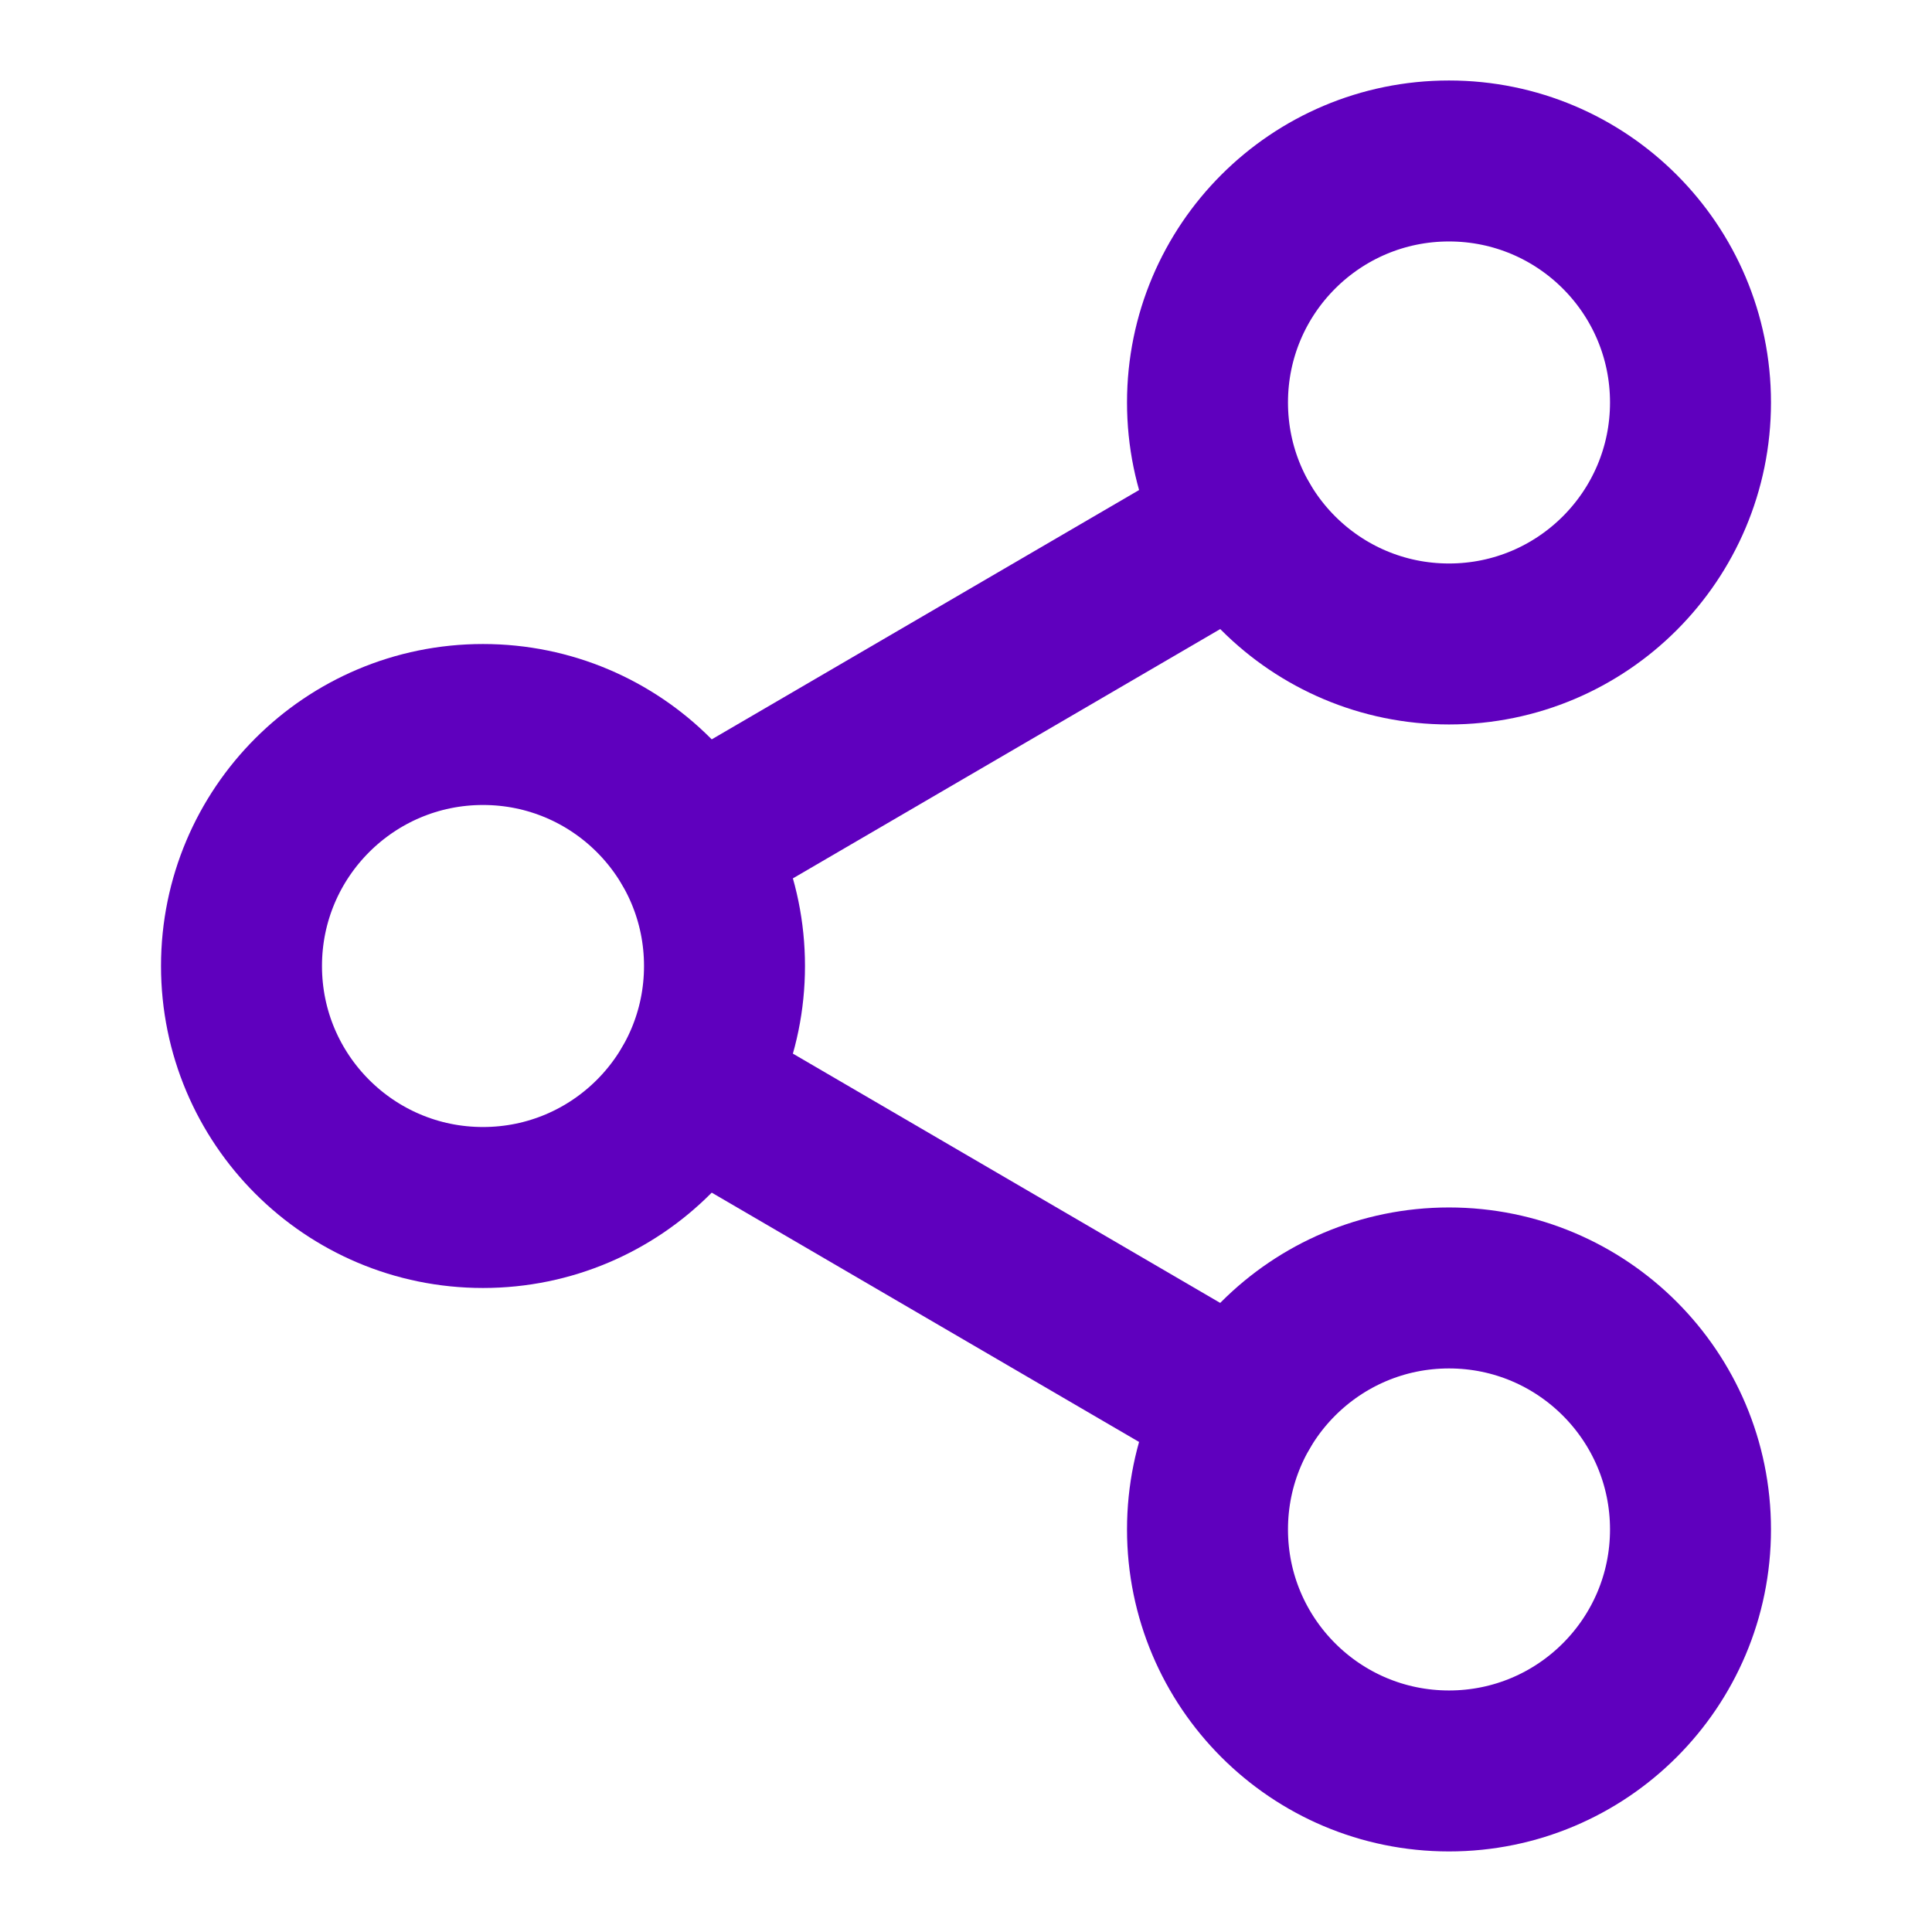
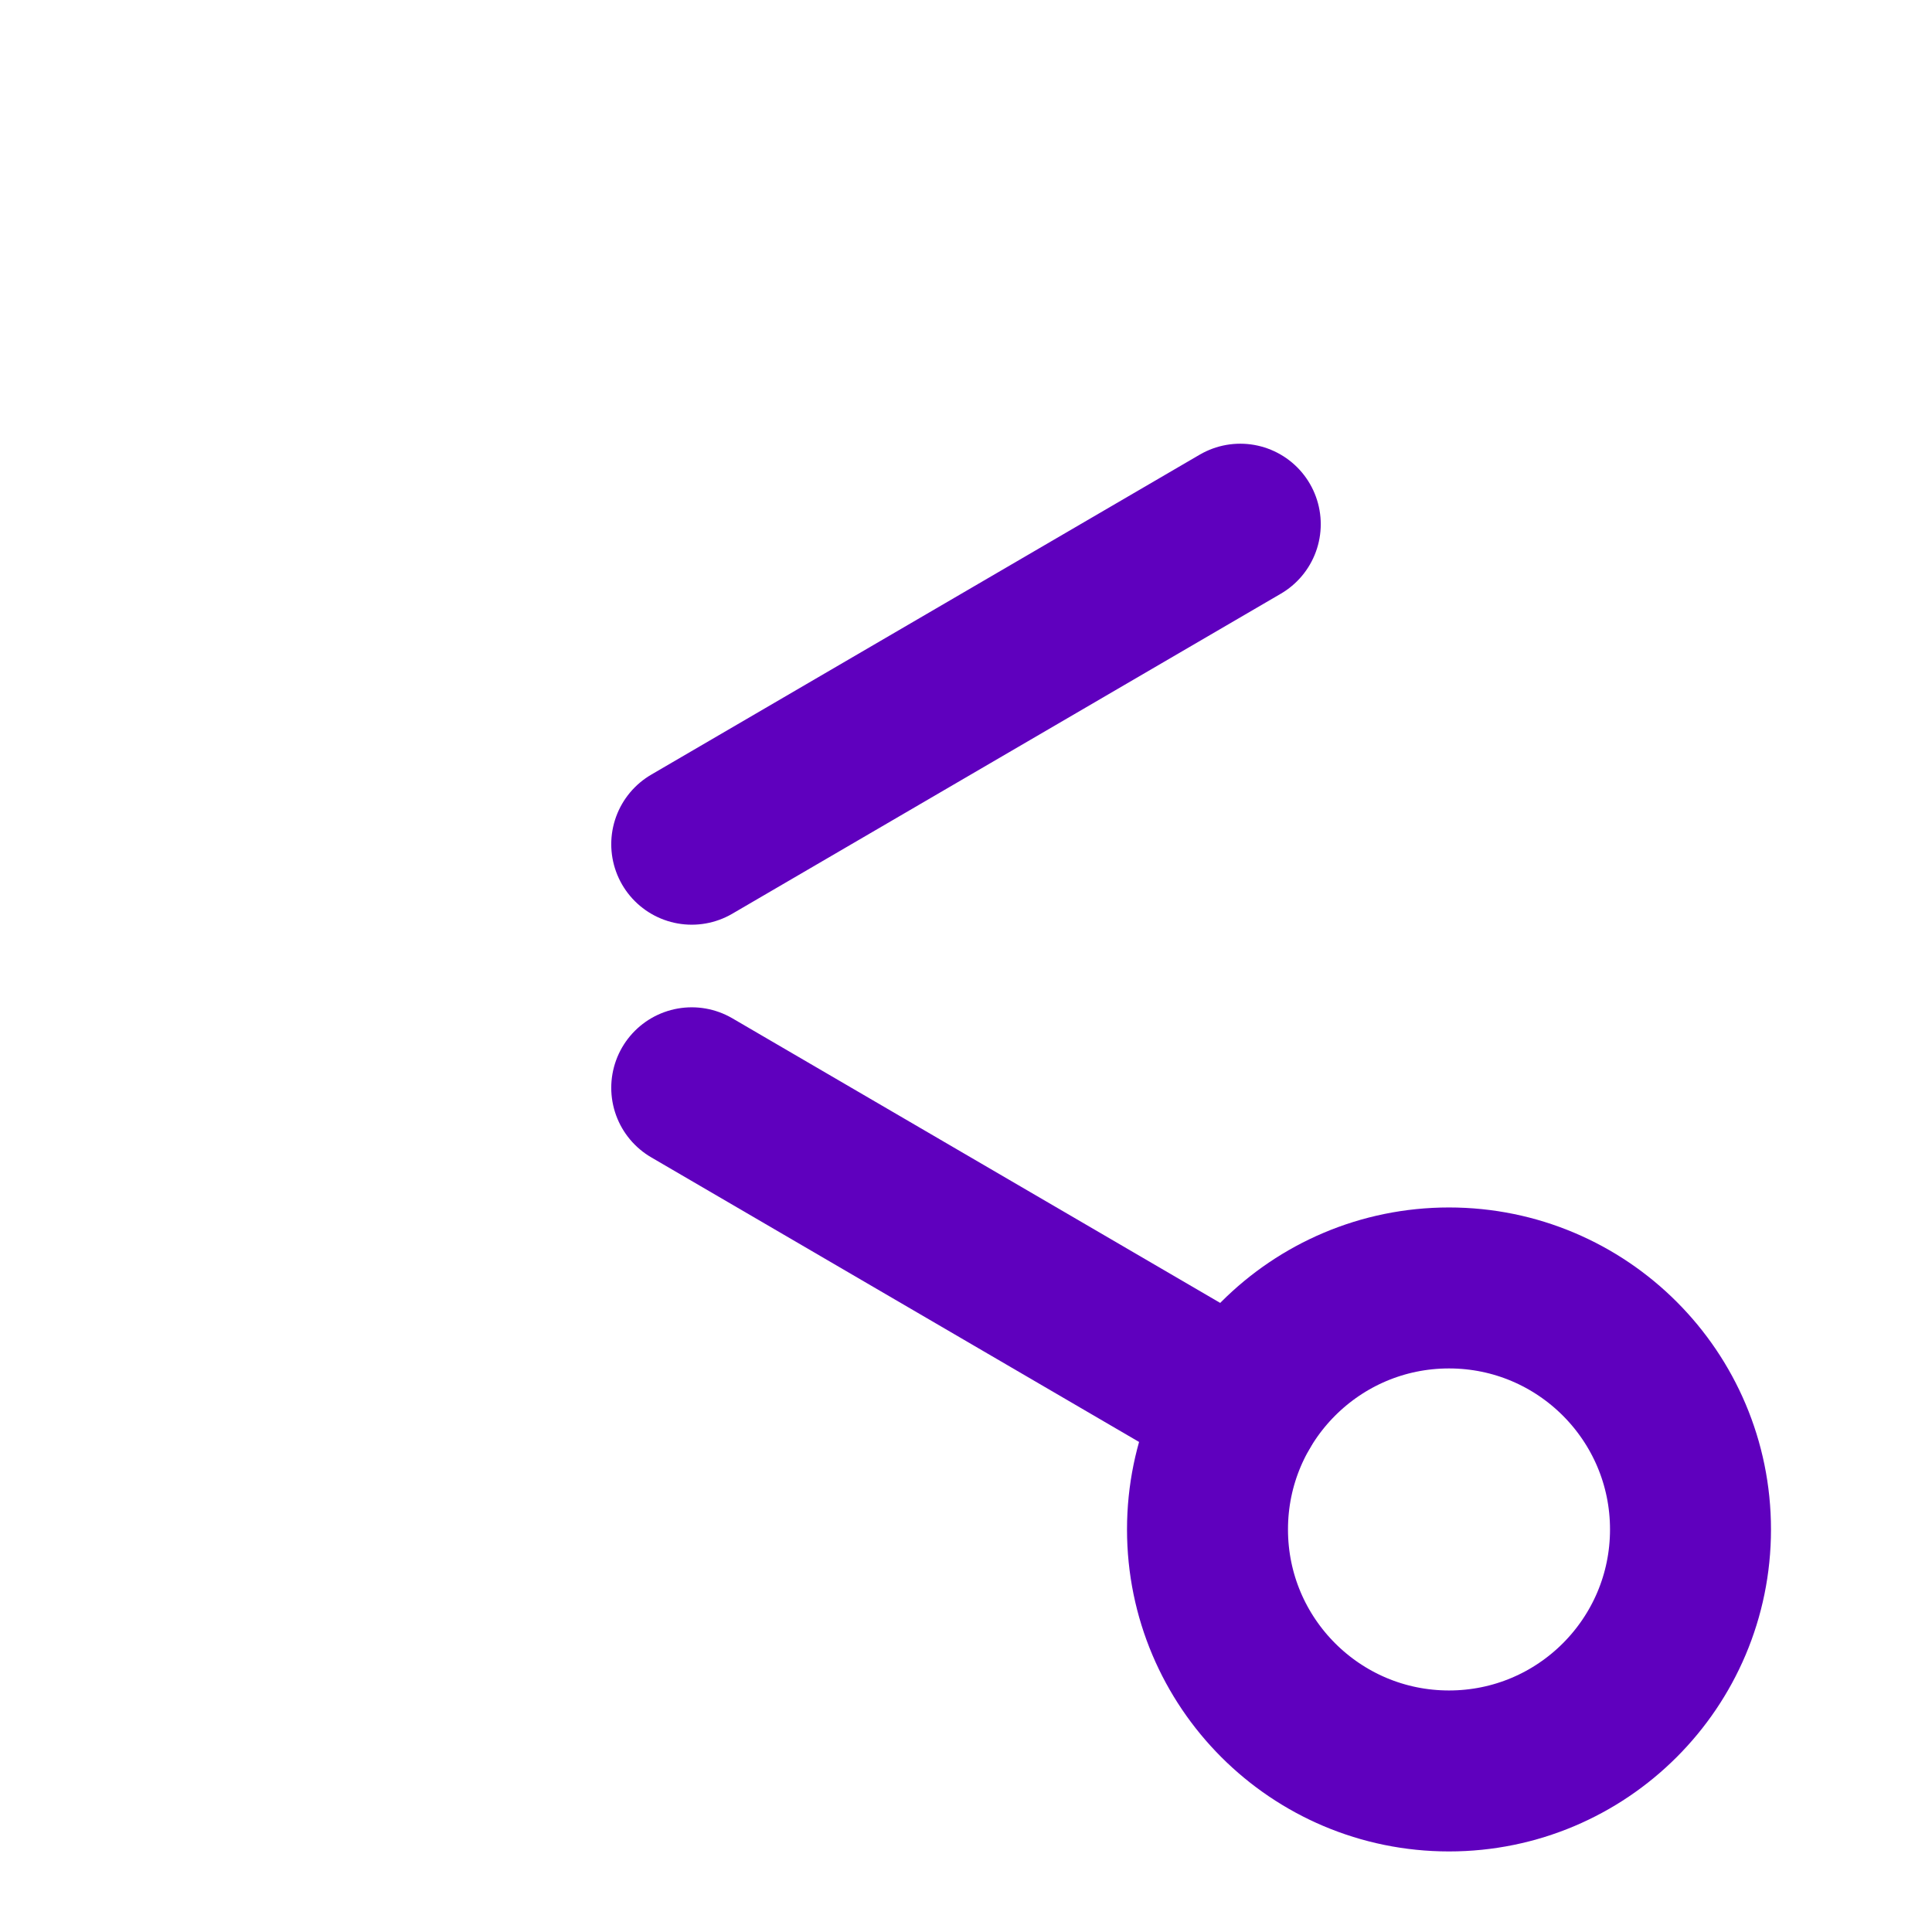
<svg xmlns="http://www.w3.org/2000/svg" width="25" height="25" viewBox="0 0 25 25" fill="none">
-   <path d="M18.75 8.333C20.476 8.333 21.875 6.934 21.875 5.208C21.875 3.482 20.476 2.083 18.75 2.083C17.024 2.083 15.625 3.482 15.625 5.208C15.625 6.934 17.024 8.333 18.75 8.333Z" stroke="#5F00BE" stroke-width="2.083" />
  <path d="M18.75 22.916C20.476 22.916 21.875 21.517 21.875 19.791C21.875 18.066 20.476 16.666 18.75 16.666C17.024 16.666 15.625 18.066 15.625 19.791C15.625 21.517 17.024 22.916 18.75 22.916Z" stroke="#5F00BE" stroke-width="2.083" />
-   <path d="M6.25 15.625C7.976 15.625 9.375 14.226 9.375 12.5C9.375 10.774 7.976 9.375 6.25 9.375C4.524 9.375 3.125 10.774 3.125 12.5C3.125 14.226 4.524 15.625 6.25 15.625Z" stroke="#5F00BE" stroke-width="2.083" />
  <path d="M16.049 6.783L8.951 10.924M16.049 18.217L8.951 14.076" stroke="#5F00BE" stroke-width="2.083" stroke-linecap="round" stroke-linejoin="round" />
</svg>